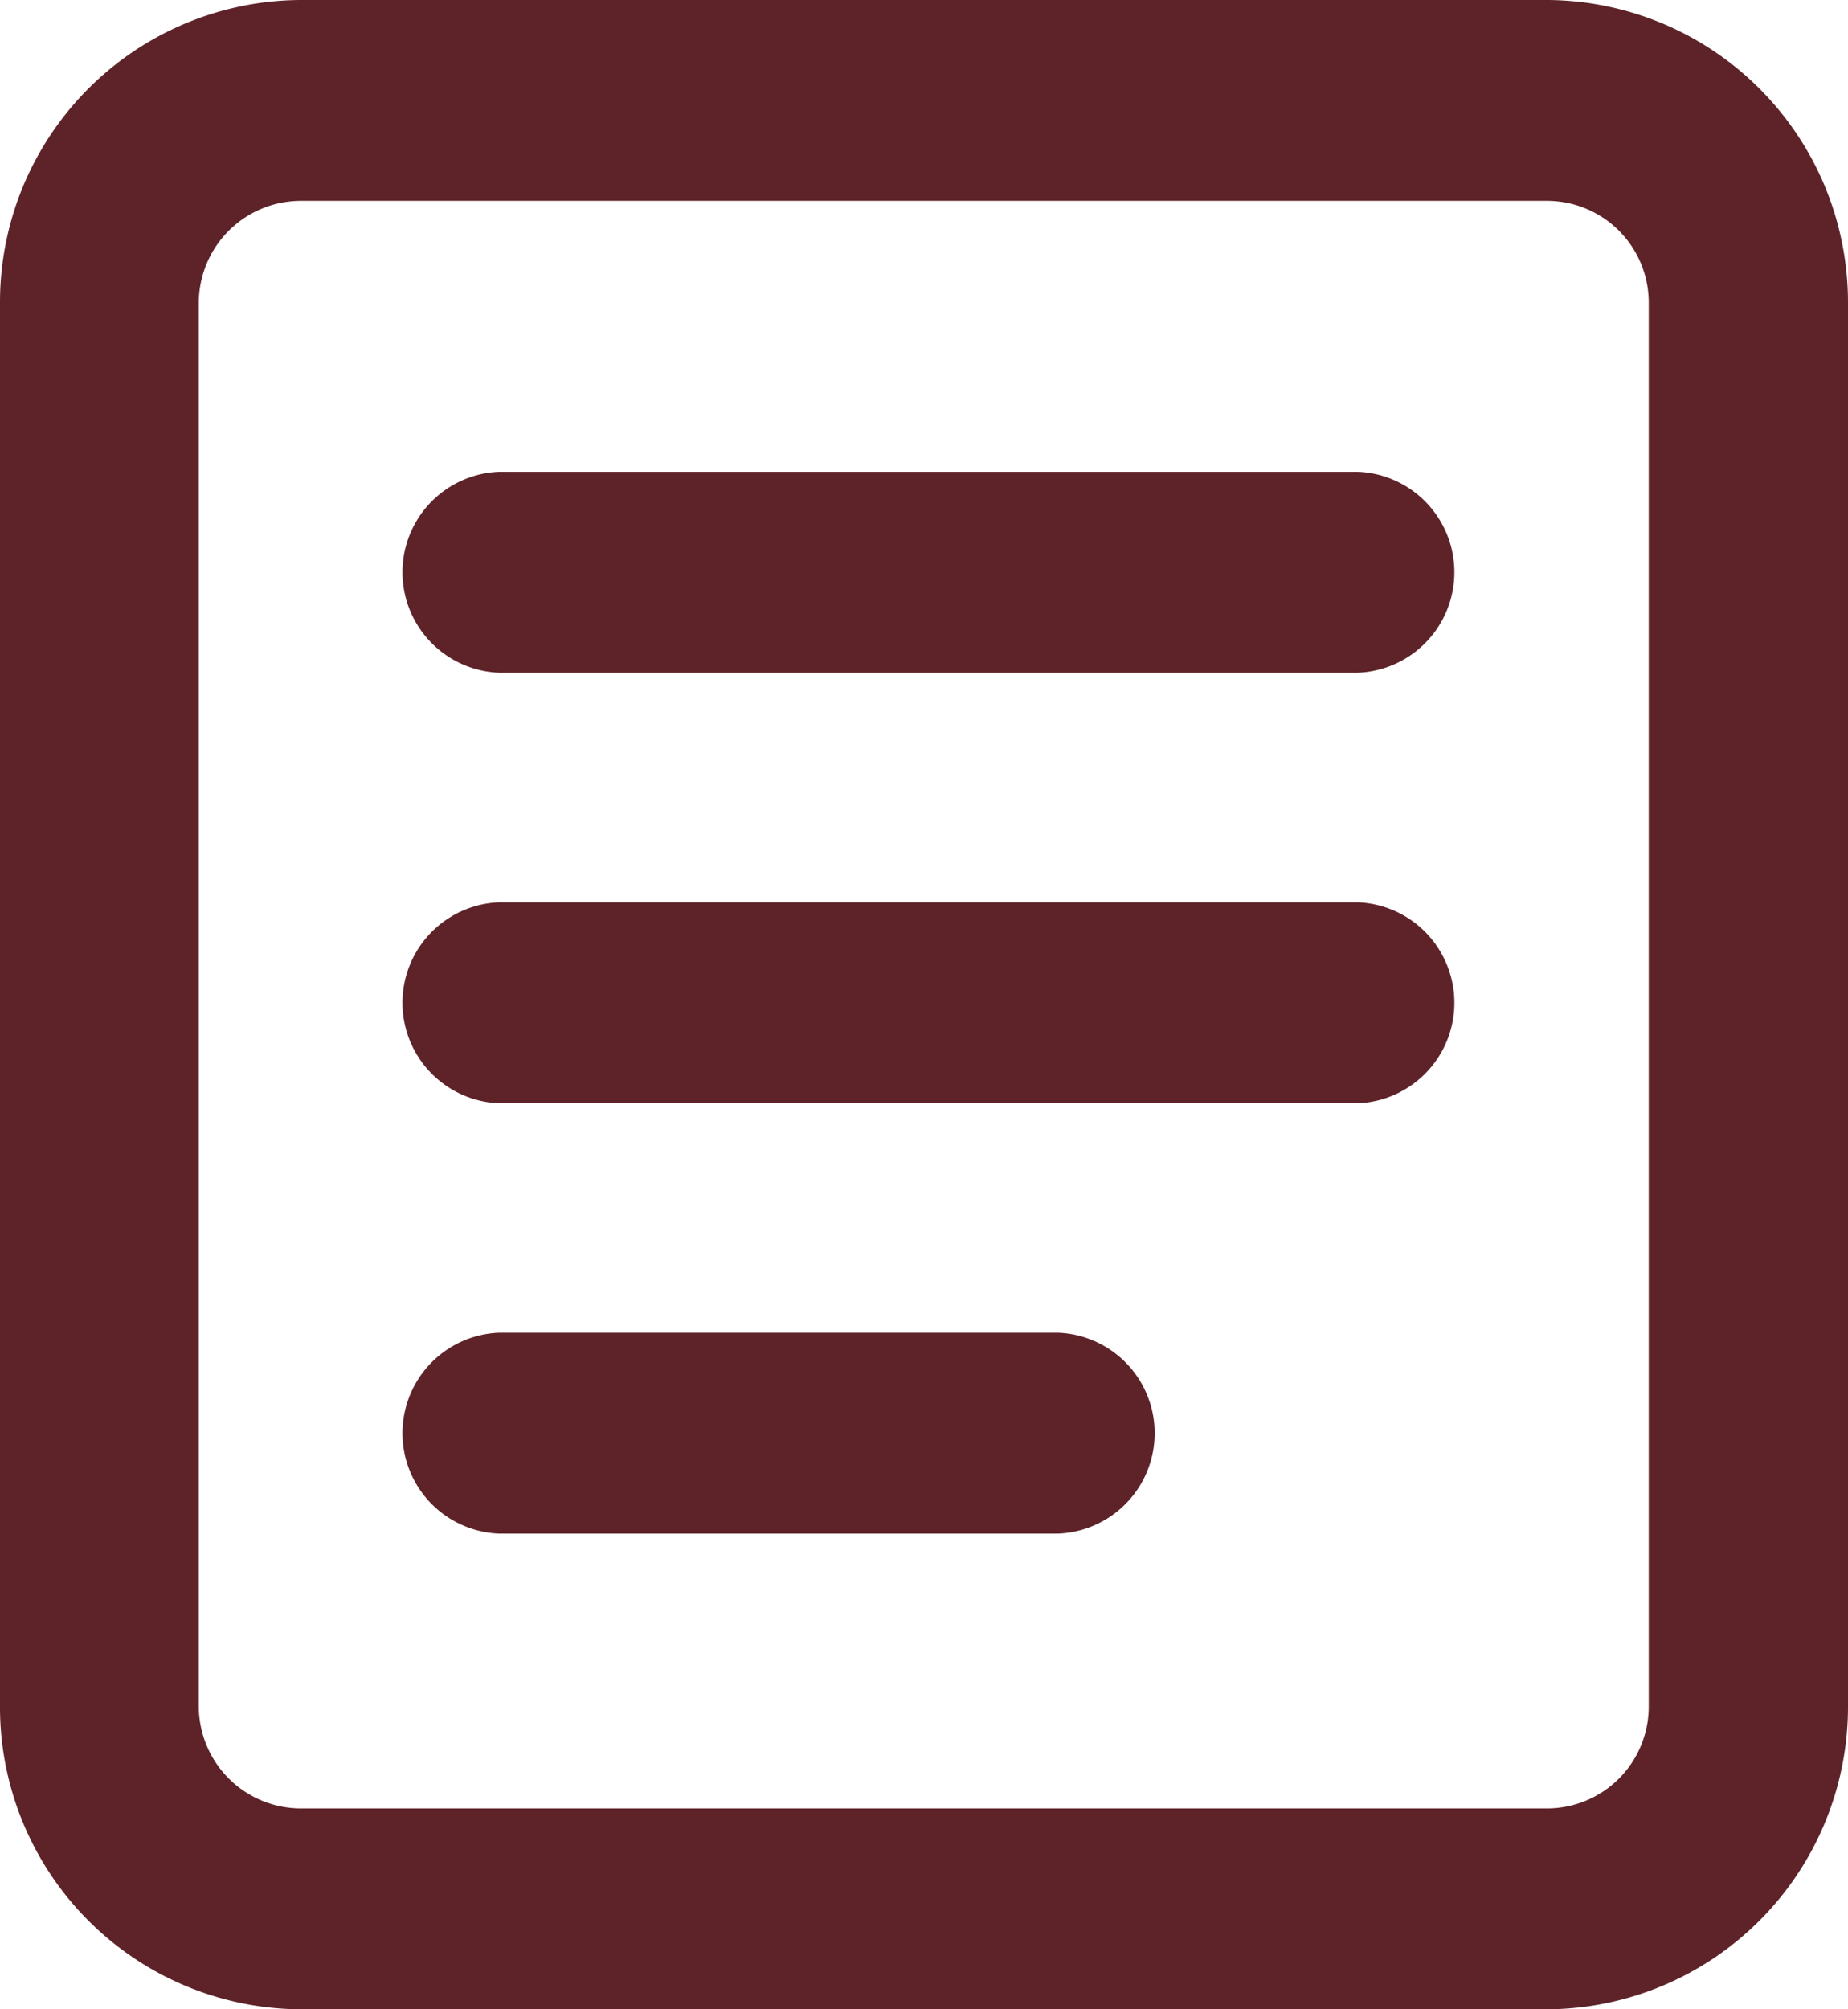
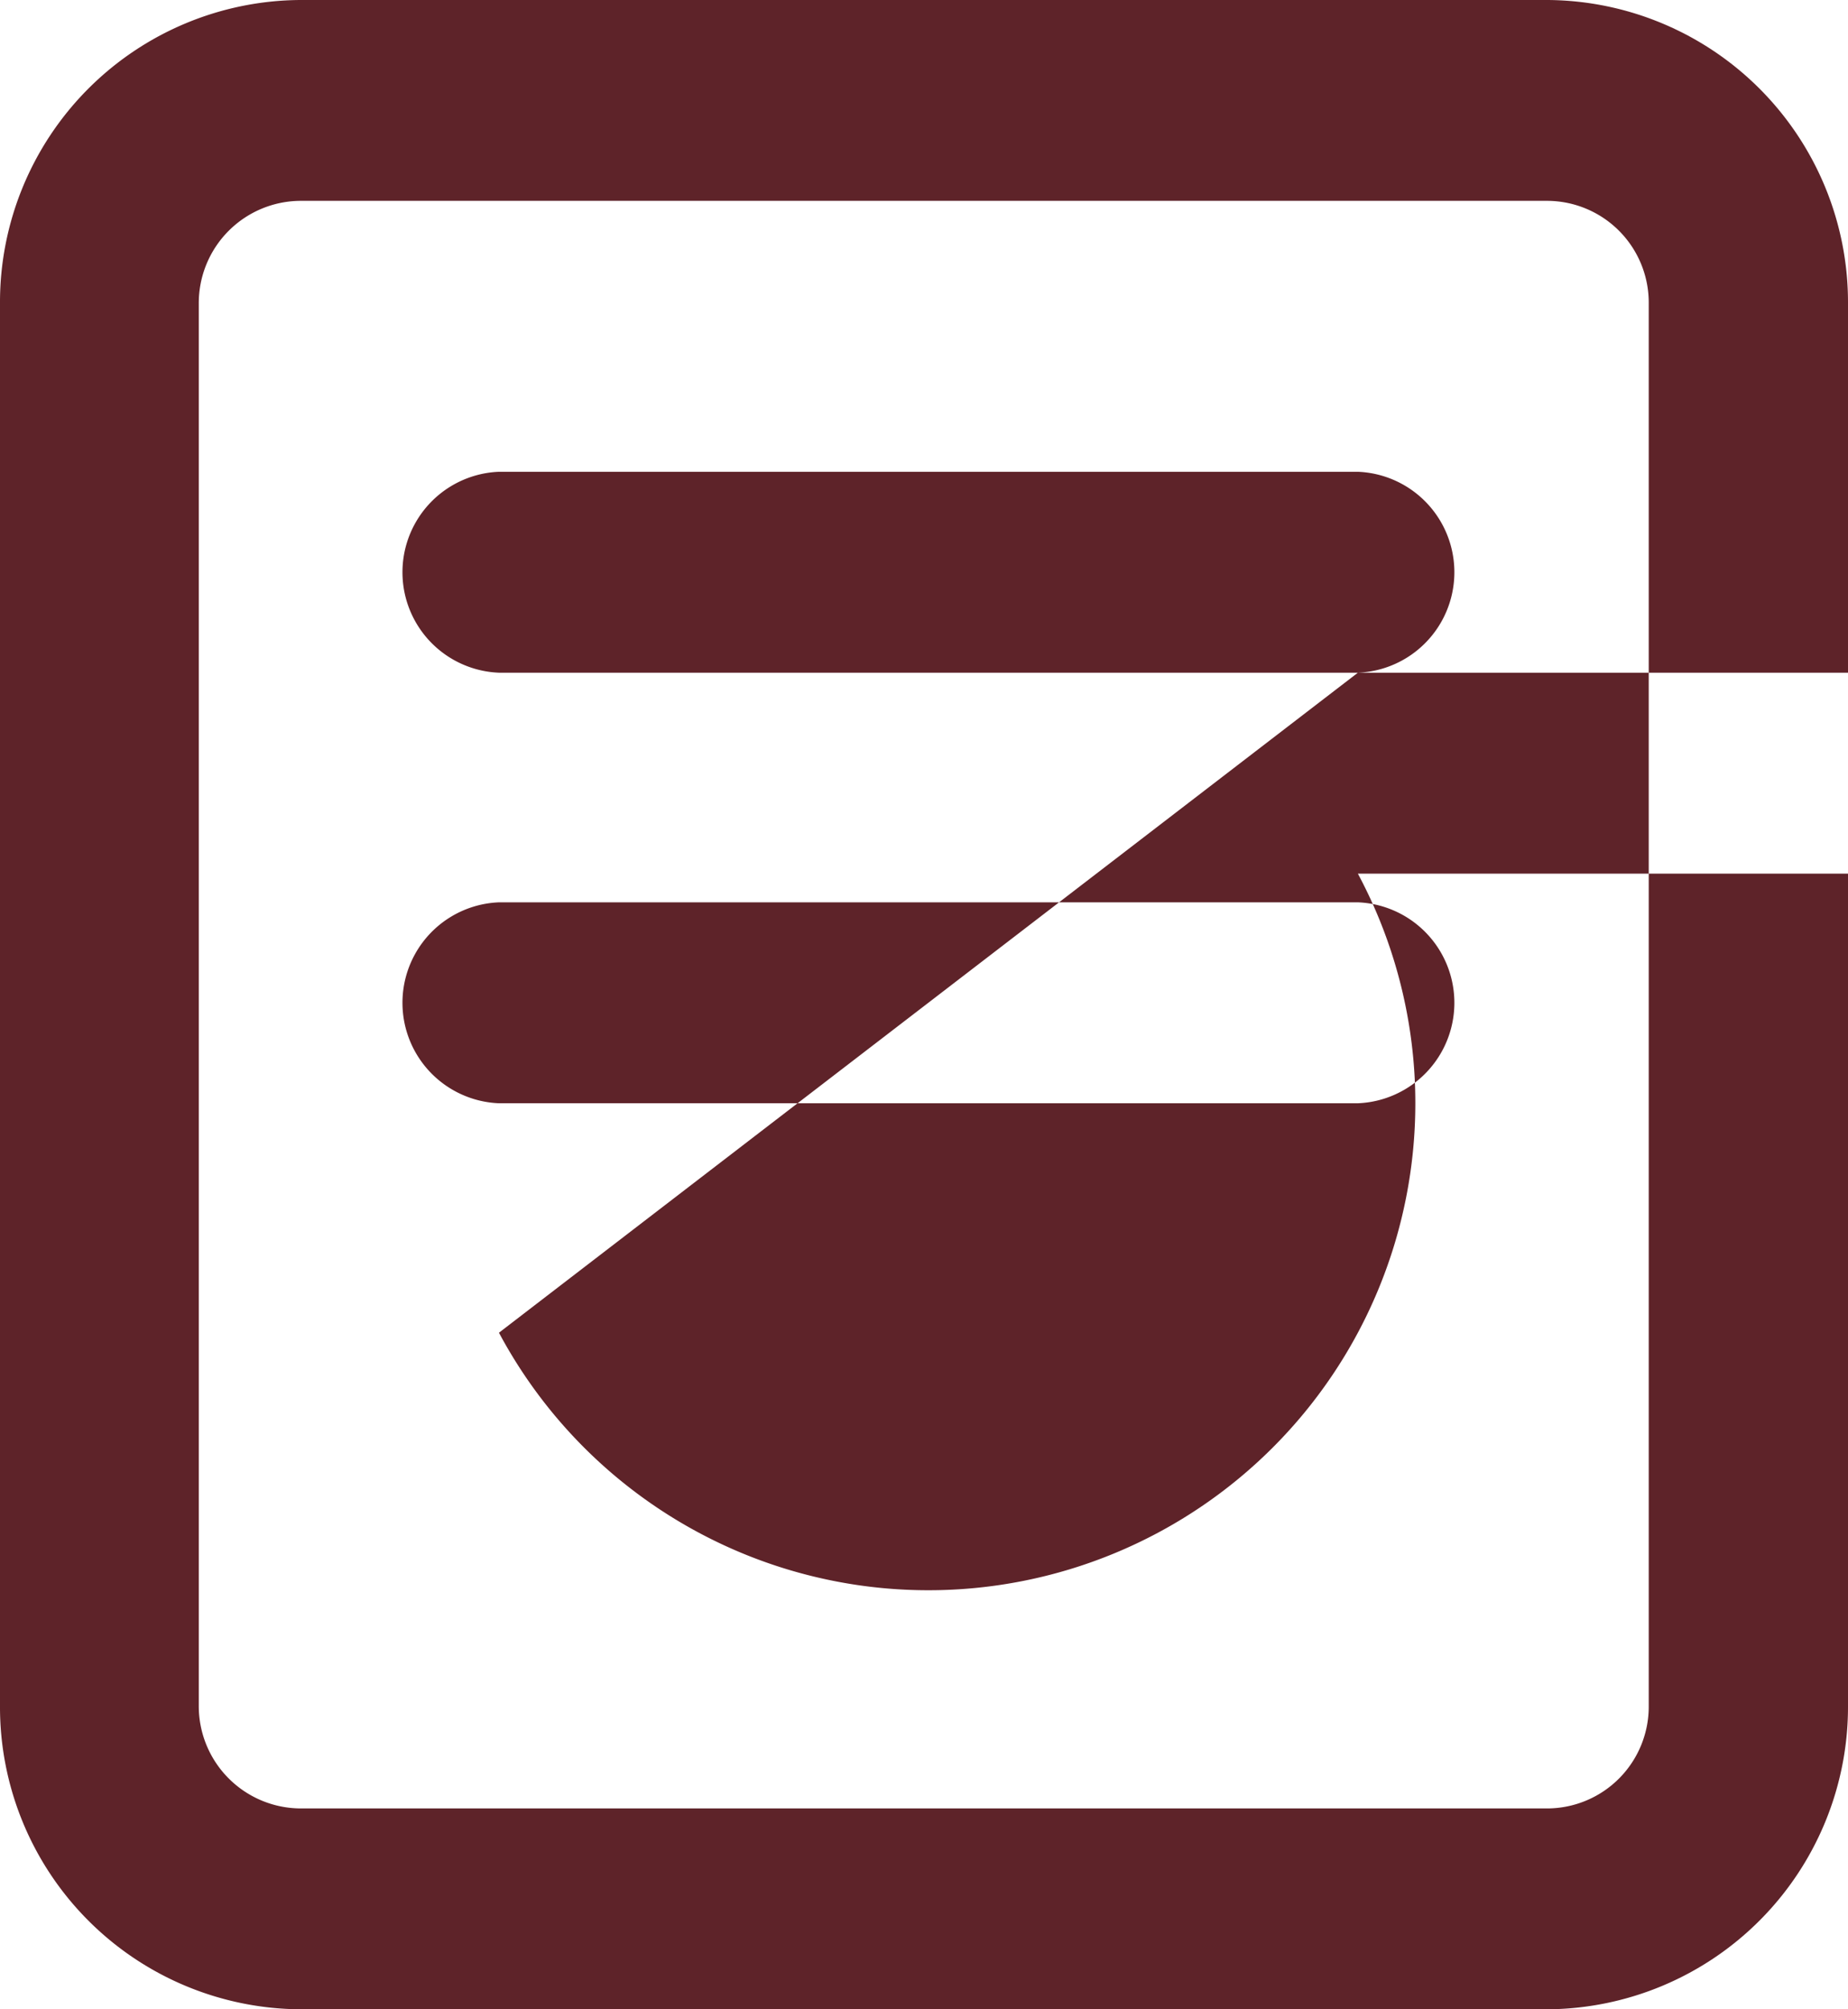
<svg xmlns="http://www.w3.org/2000/svg" width="23" height="25" viewBox="0 0 23 25">
  <defs>
    <style>
      .cls-1 {
        fill: #5e2329;
        fill-rule: evenodd;
      }
    </style>
  </defs>
-   <path id="形状_9" data-name="形状 9" class="cls-1" d="M1009.26,829H993.738A3.761,3.761,0,0,1,990,825.224V807.775A3.76,3.76,0,0,1,993.738,804h15.522a3.763,3.763,0,0,1,3.74,3.775v17.449A3.764,3.764,0,0,1,1009.26,829Zm1.26-21.225a1.267,1.267,0,0,0-1.26-1.276H993.738a1.272,1.272,0,0,0-1.264,1.276v17.449a1.273,1.273,0,0,0,1.264,1.277h15.522a1.267,1.267,0,0,0,1.26-1.277V807.775Zm-3.62,9.952H996.21a1.251,1.251,0,0,1,0-2.5h10.69A1.251,1.251,0,0,1,1006.9,817.727Zm0-5.357H996.21a1.251,1.251,0,0,1,0-2.5h10.69A1.251,1.251,0,0,1,1006.9,812.37Zm-10.69,8.212h6.96a1.251,1.251,0,0,1,0,2.5h-6.96A1.251,1.251,0,0,1,996.21,820.582Z" transform="translate(-990 -804)" />
+   <path id="形状_9" data-name="形状 9" class="cls-1" d="M1009.26,829H993.738A3.761,3.761,0,0,1,990,825.224V807.775A3.76,3.76,0,0,1,993.738,804h15.522a3.763,3.763,0,0,1,3.74,3.775v17.449A3.764,3.764,0,0,1,1009.26,829Zm1.26-21.225a1.267,1.267,0,0,0-1.26-1.276H993.738a1.272,1.272,0,0,0-1.264,1.276v17.449a1.273,1.273,0,0,0,1.264,1.277h15.522a1.267,1.267,0,0,0,1.26-1.277V807.775Zm-3.62,9.952H996.21a1.251,1.251,0,0,1,0-2.5h10.69A1.251,1.251,0,0,1,1006.9,817.727Zm0-5.357H996.21a1.251,1.251,0,0,1,0-2.5h10.69A1.251,1.251,0,0,1,1006.9,812.37Zh6.96a1.251,1.251,0,0,1,0,2.5h-6.96A1.251,1.251,0,0,1,996.21,820.582Z" transform="translate(-990 -804)" />
</svg>